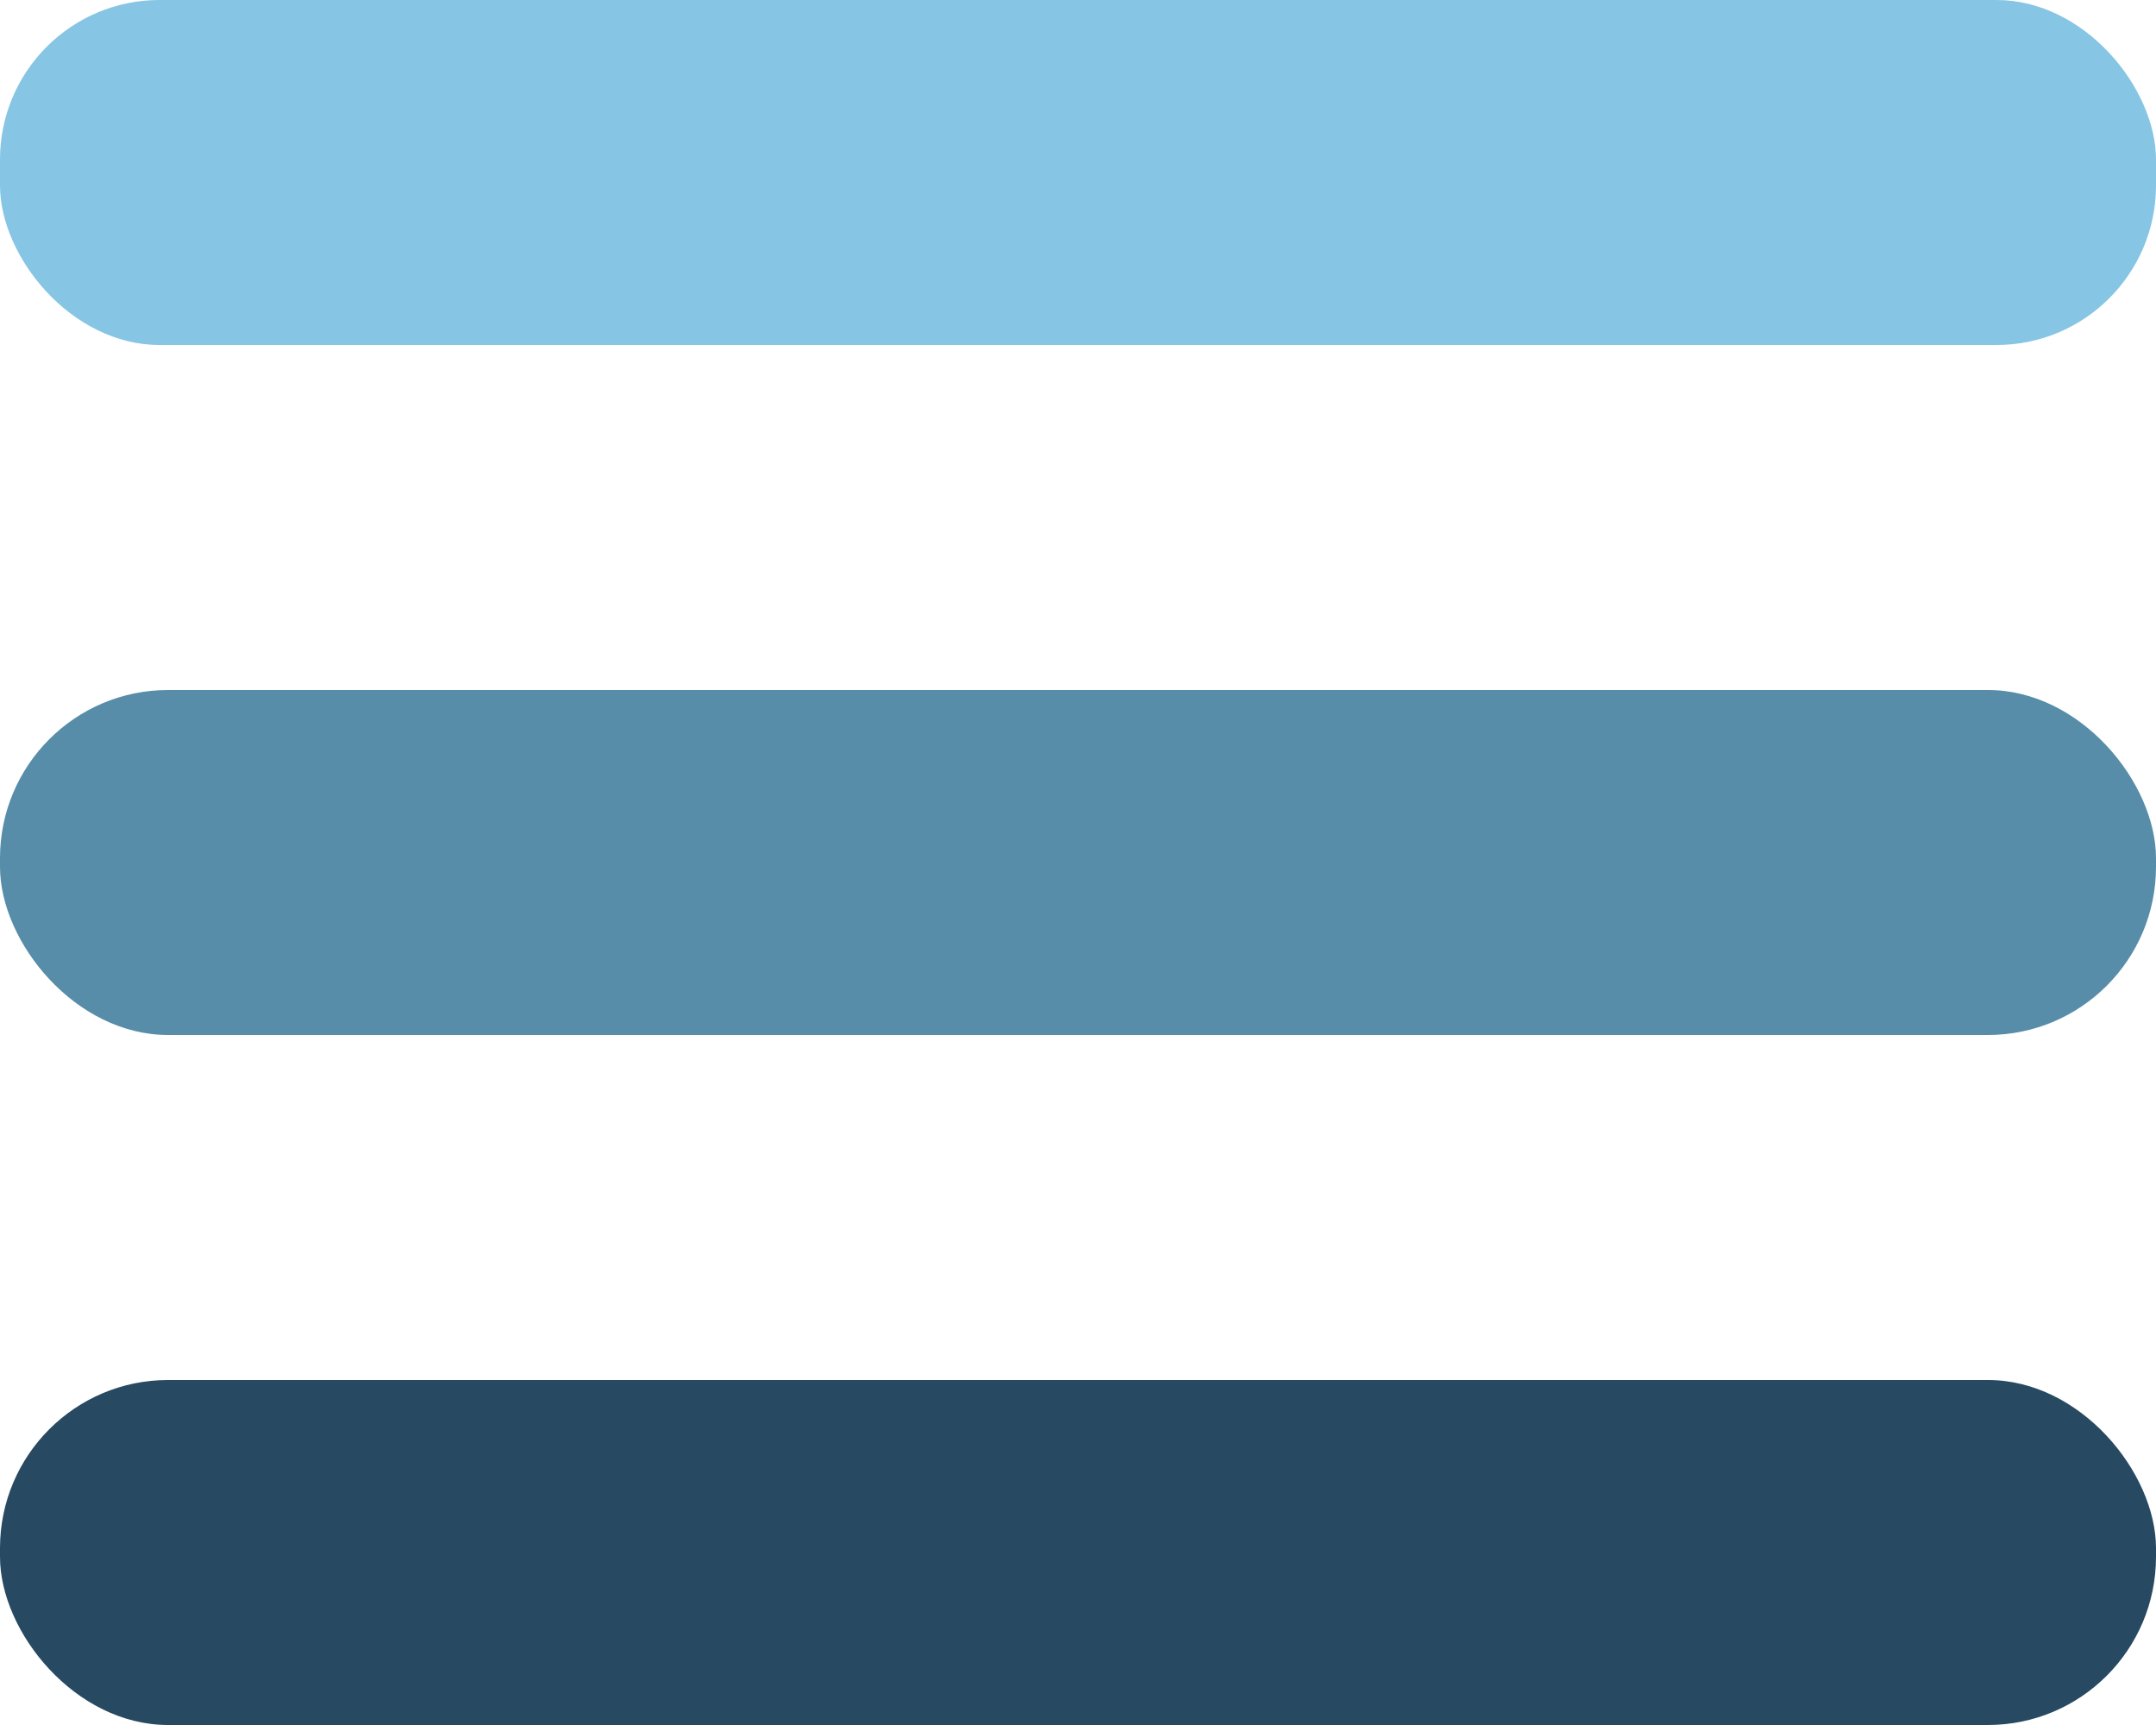
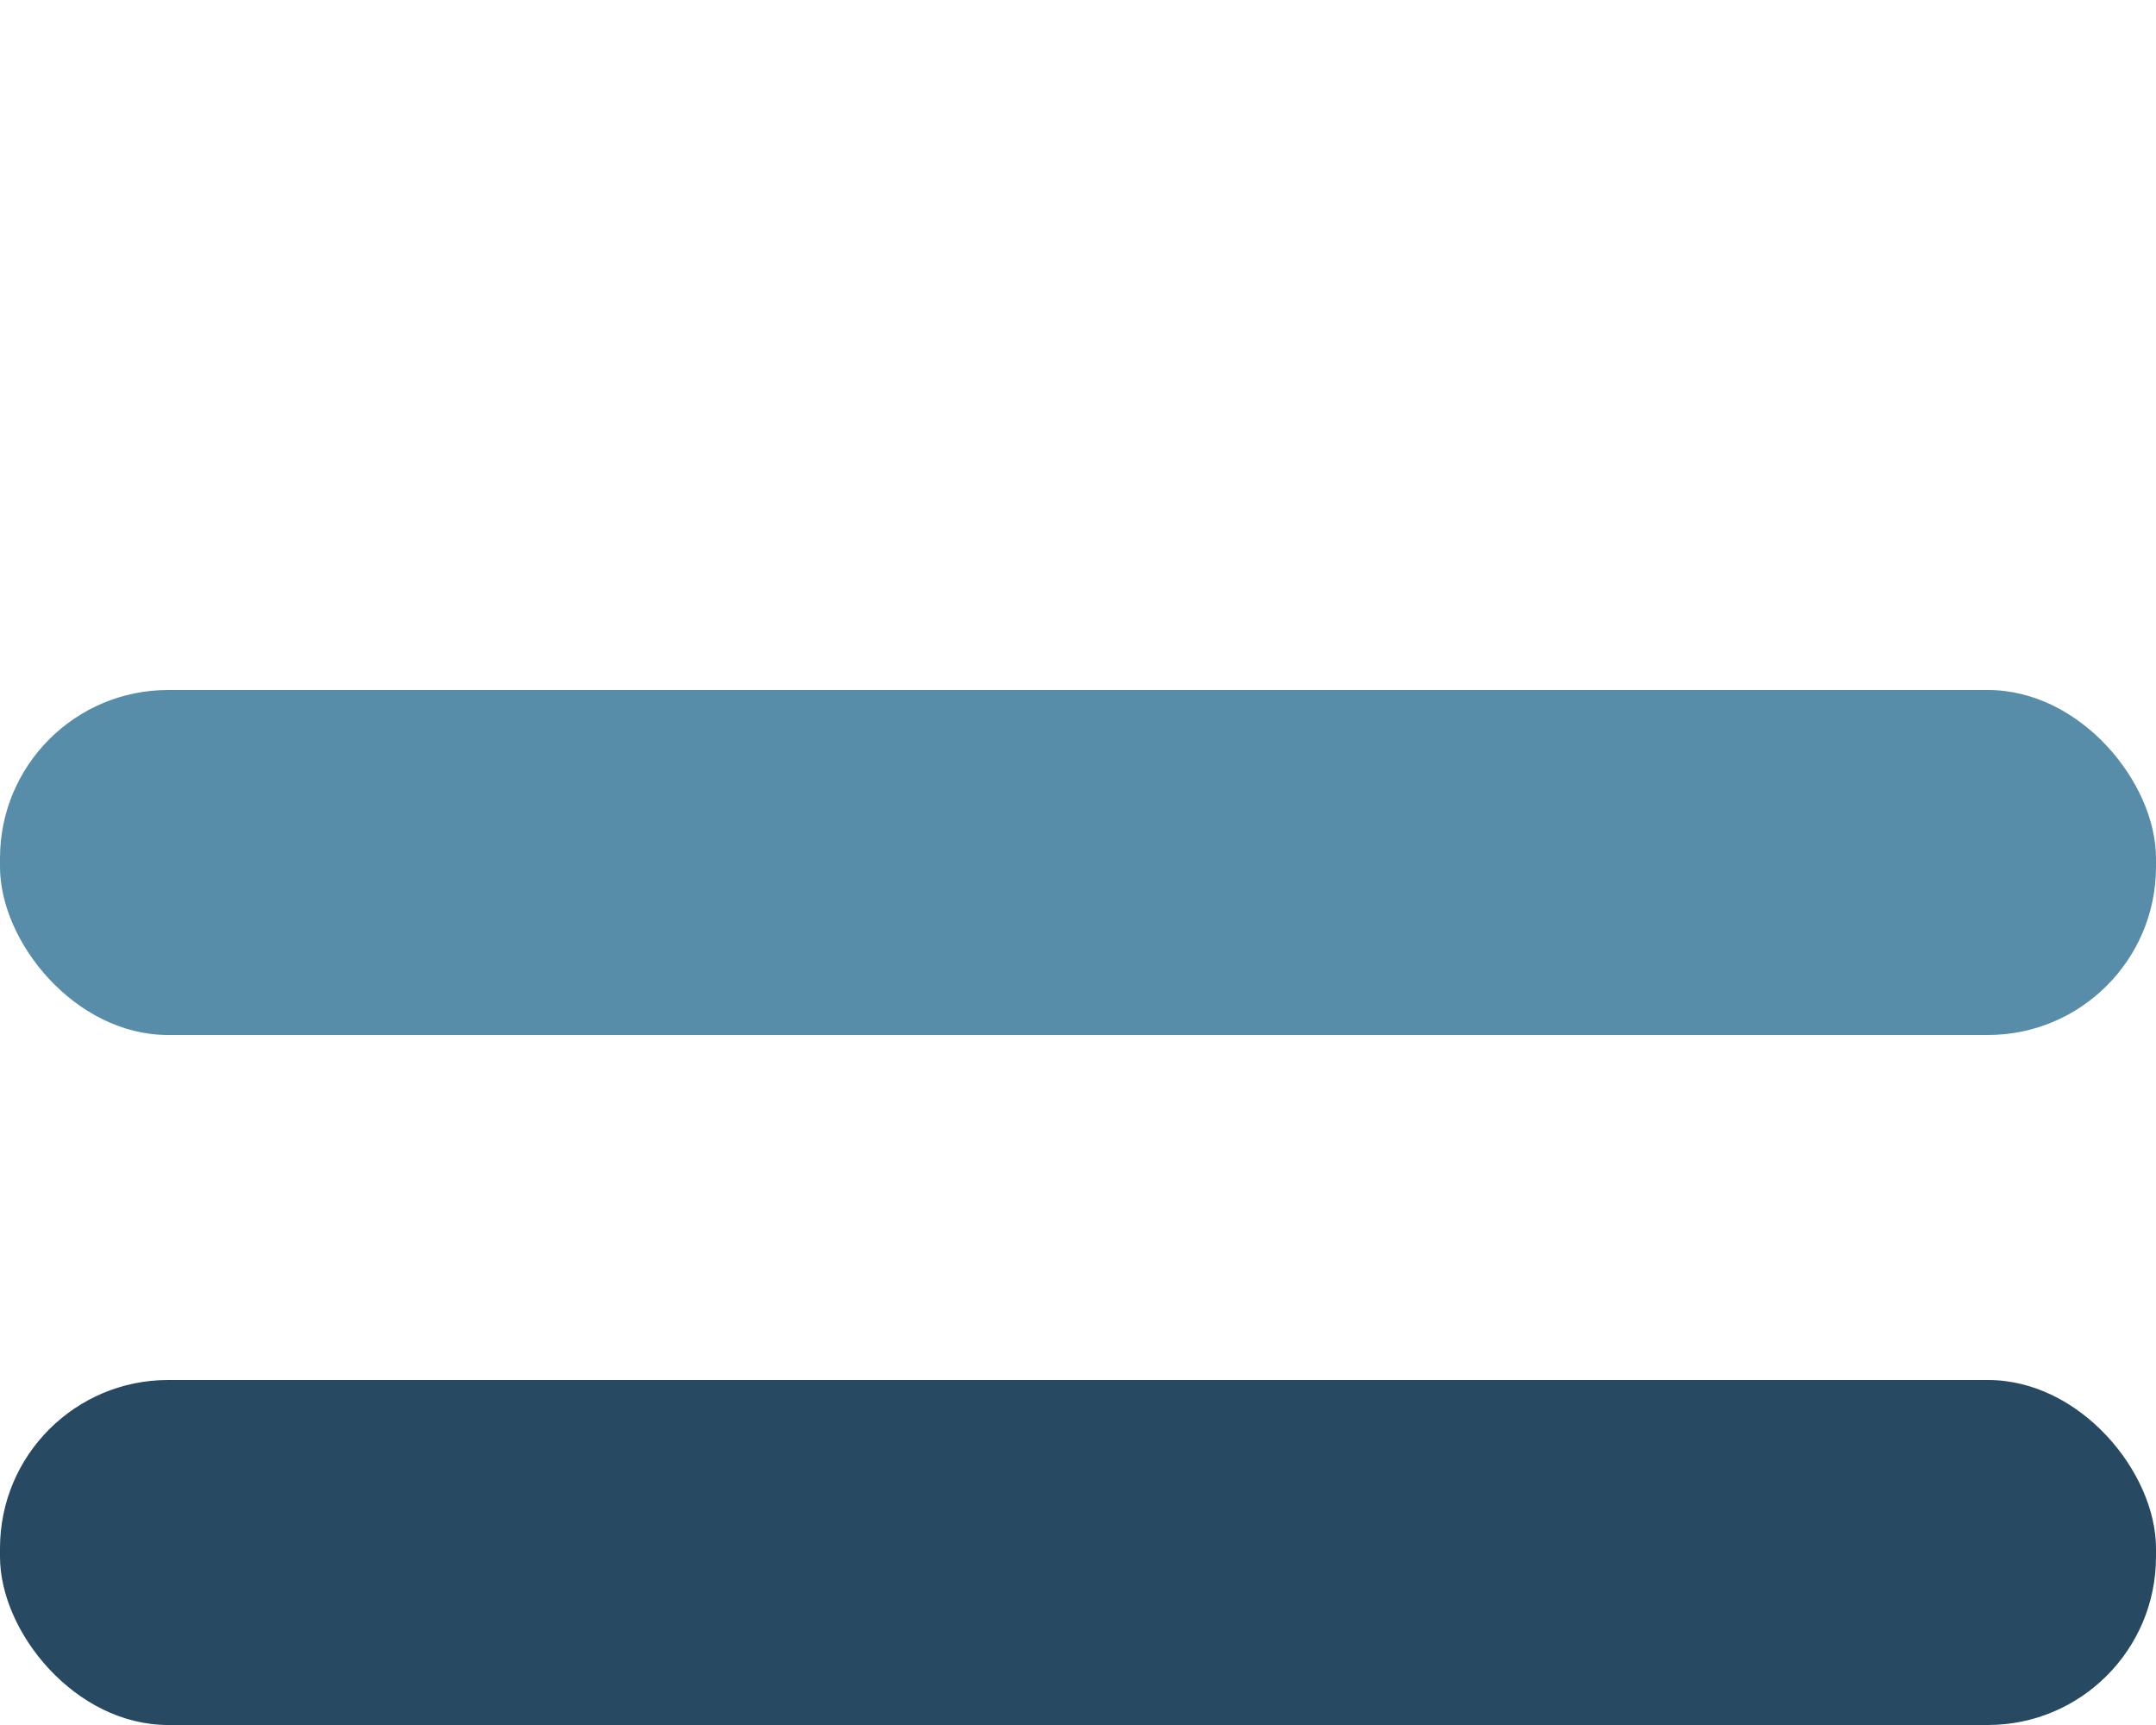
<svg xmlns="http://www.w3.org/2000/svg" viewBox="0 0 50 40" width="50px" height="40px">
-   <rect width="50" height="8" rx="3.7" fill="#86c5e4" />
  <rect y="16" width="50" height="8" rx="3.9" fill="#578da8" />
  <rect y="32" width="50" height="8" rx="3.9" fill="#274961" />
</svg>